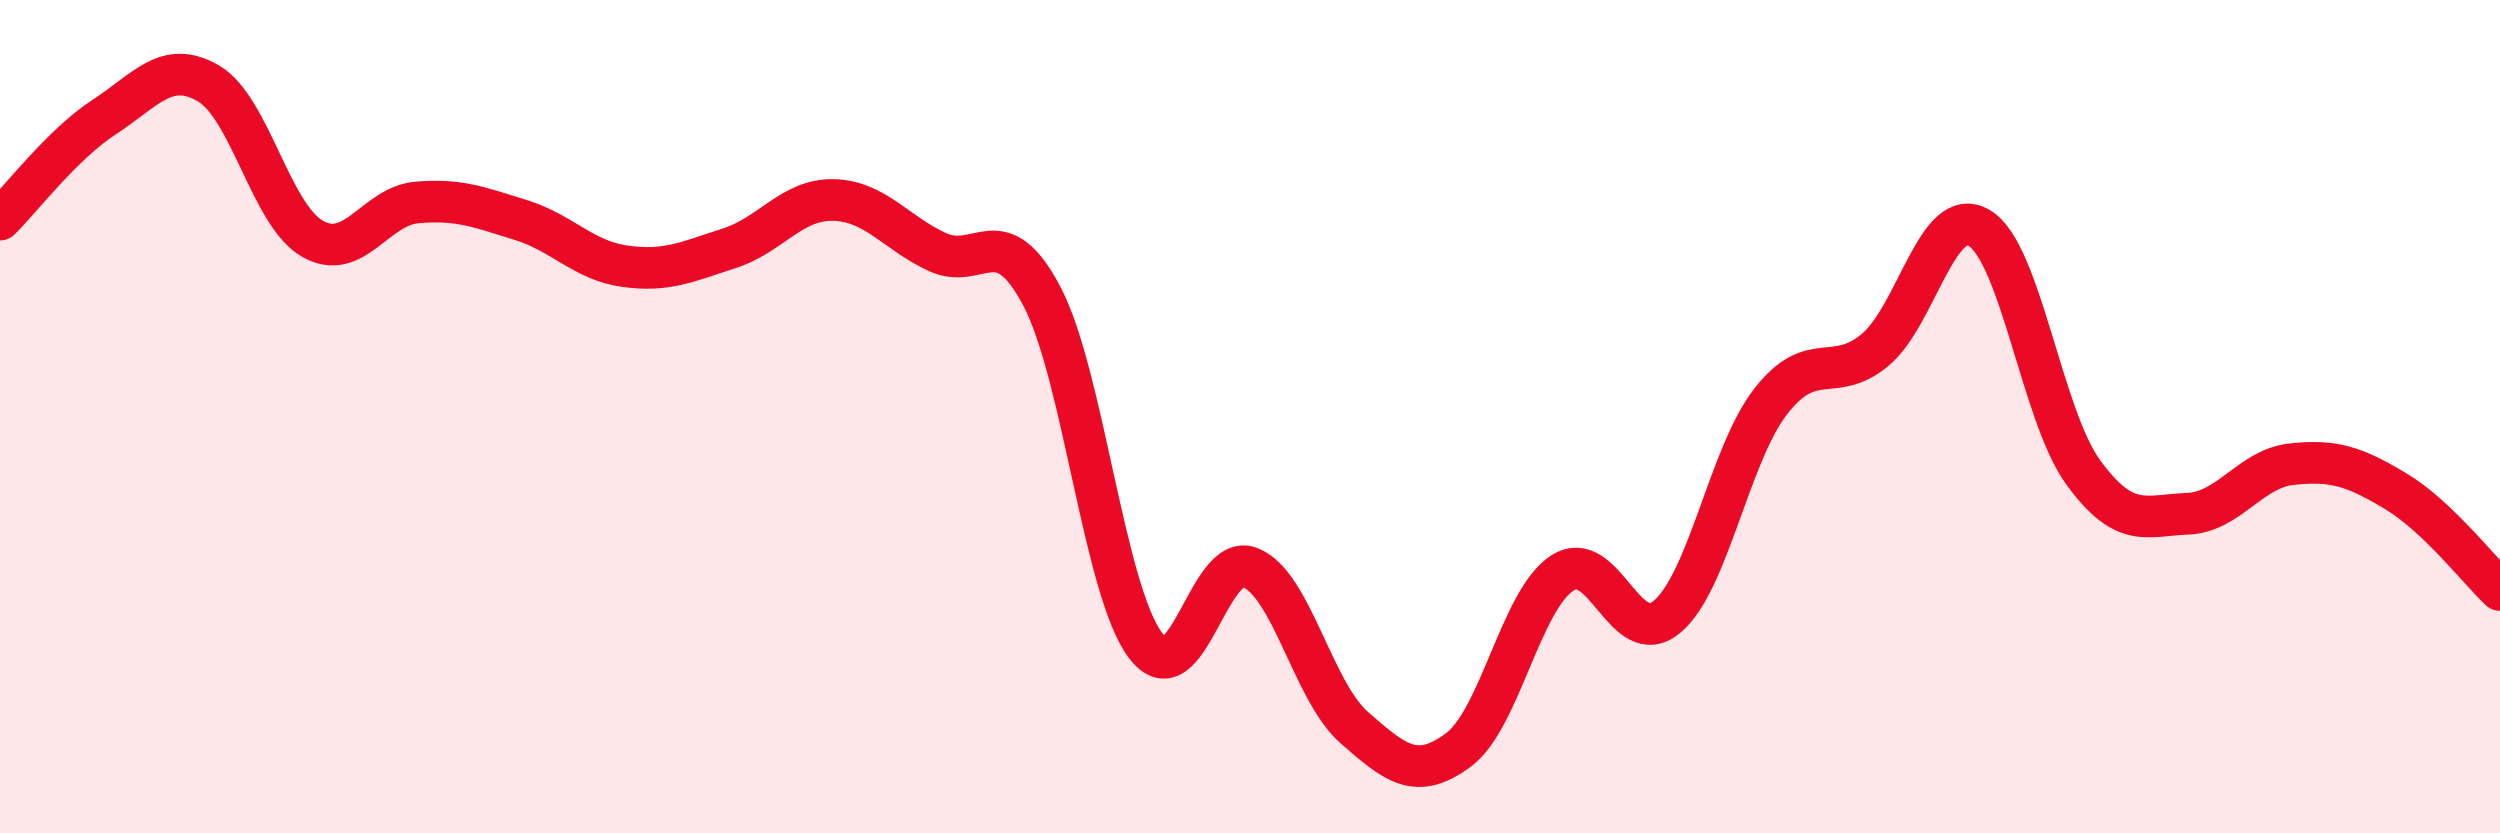
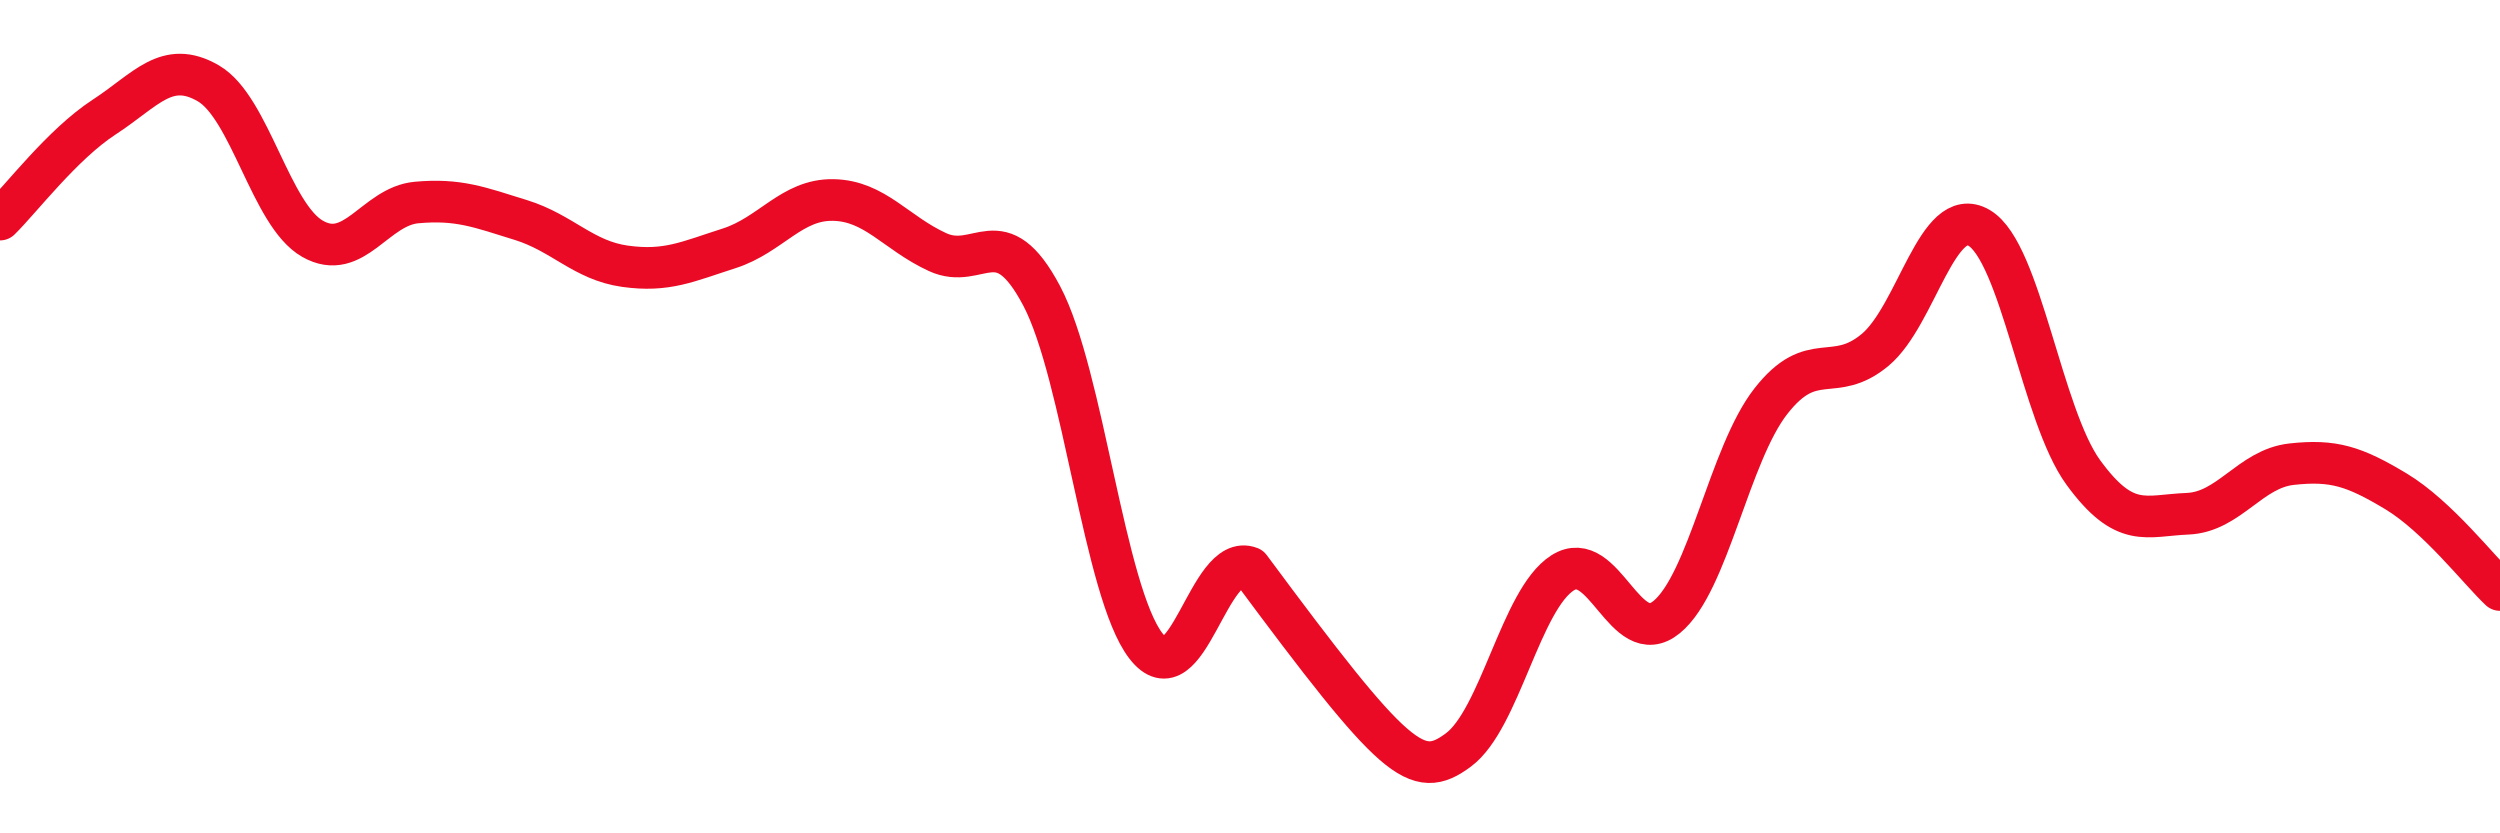
<svg xmlns="http://www.w3.org/2000/svg" width="60" height="20" viewBox="0 0 60 20">
-   <path d="M 0,5.27 C 0.5,4.78 1.5,3.46 2.5,2.81 C 3.5,2.16 4,1.42 5,2 C 6,2.58 6.5,5.16 7.5,5.73 C 8.5,6.3 9,4.95 10,4.86 C 11,4.77 11.5,4.97 12.5,5.28 C 13.5,5.59 14,6.25 15,6.39 C 16,6.53 16.5,6.28 17.5,5.96 C 18.5,5.64 19,4.78 20,4.8 C 21,4.82 21.5,5.59 22.5,6.05 C 23.5,6.51 24,5.21 25,7.1 C 26,8.99 26.5,14.2 27.5,15.5 C 28.5,16.8 29,13.23 30,13.62 C 31,14.01 31.5,16.58 32.5,17.46 C 33.5,18.34 34,18.74 35,18 C 36,17.26 36.5,14.39 37.5,13.75 C 38.5,13.11 39,15.63 40,14.81 C 41,13.99 41.5,10.91 42.5,9.63 C 43.5,8.35 44,9.23 45,8.4 C 46,7.57 46.5,4.88 47.5,5.47 C 48.5,6.06 49,9.97 50,11.34 C 51,12.71 51.5,12.37 52.5,12.33 C 53.5,12.29 54,11.25 55,11.14 C 56,11.03 56.5,11.19 57.5,11.79 C 58.5,12.39 59.5,13.69 60,14.16L60 20L0 20Z" fill="#EB0A25" opacity="0.1" stroke-linecap="round" stroke-linejoin="round" />
-   <path d="M 0,5.27 C 0.5,4.78 1.5,3.46 2.5,2.81 C 3.5,2.16 4,1.42 5,2 C 6,2.58 6.5,5.16 7.5,5.73 C 8.5,6.3 9,4.95 10,4.86 C 11,4.77 11.5,4.97 12.5,5.28 C 13.5,5.59 14,6.25 15,6.39 C 16,6.53 16.5,6.28 17.5,5.96 C 18.5,5.64 19,4.78 20,4.8 C 21,4.82 21.5,5.59 22.5,6.05 C 23.5,6.51 24,5.21 25,7.1 C 26,8.99 26.5,14.2 27.5,15.5 C 28.5,16.8 29,13.23 30,13.62 C 31,14.01 31.5,16.58 32.5,17.46 C 33.5,18.34 34,18.74 35,18 C 36,17.26 36.5,14.39 37.5,13.75 C 38.5,13.11 39,15.63 40,14.81 C 41,13.99 41.5,10.91 42.5,9.63 C 43.5,8.35 44,9.23 45,8.4 C 46,7.57 46.5,4.88 47.5,5.47 C 48.5,6.06 49,9.97 50,11.34 C 51,12.71 51.5,12.37 52.5,12.33 C 53.5,12.29 54,11.25 55,11.14 C 56,11.03 56.5,11.19 57.5,11.79 C 58.5,12.39 59.5,13.69 60,14.16" stroke="#EB0A25" stroke-width="1" fill="none" stroke-linecap="round" stroke-linejoin="round" />
+   <path d="M 0,5.27 C 0.5,4.78 1.5,3.46 2.5,2.81 C 3.5,2.16 4,1.42 5,2 C 6,2.58 6.5,5.16 7.5,5.73 C 8.5,6.3 9,4.95 10,4.86 C 11,4.77 11.5,4.97 12.5,5.28 C 13.5,5.59 14,6.25 15,6.39 C 16,6.53 16.5,6.28 17.5,5.96 C 18.5,5.64 19,4.78 20,4.8 C 21,4.82 21.5,5.59 22.5,6.05 C 23.5,6.51 24,5.21 25,7.1 C 26,8.99 26.5,14.2 27.5,15.5 C 28.5,16.8 29,13.23 30,13.62 C 33.5,18.34 34,18.74 35,18 C 36,17.26 36.5,14.39 37.5,13.75 C 38.5,13.11 39,15.63 40,14.81 C 41,13.99 41.5,10.91 42.5,9.63 C 43.5,8.35 44,9.23 45,8.4 C 46,7.57 46.5,4.88 47.5,5.47 C 48.5,6.06 49,9.97 50,11.34 C 51,12.71 51.5,12.37 52.5,12.33 C 53.5,12.29 54,11.25 55,11.14 C 56,11.03 56.5,11.19 57.5,11.79 C 58.5,12.39 59.5,13.69 60,14.16" stroke="#EB0A25" stroke-width="1" fill="none" stroke-linecap="round" stroke-linejoin="round" />
</svg>